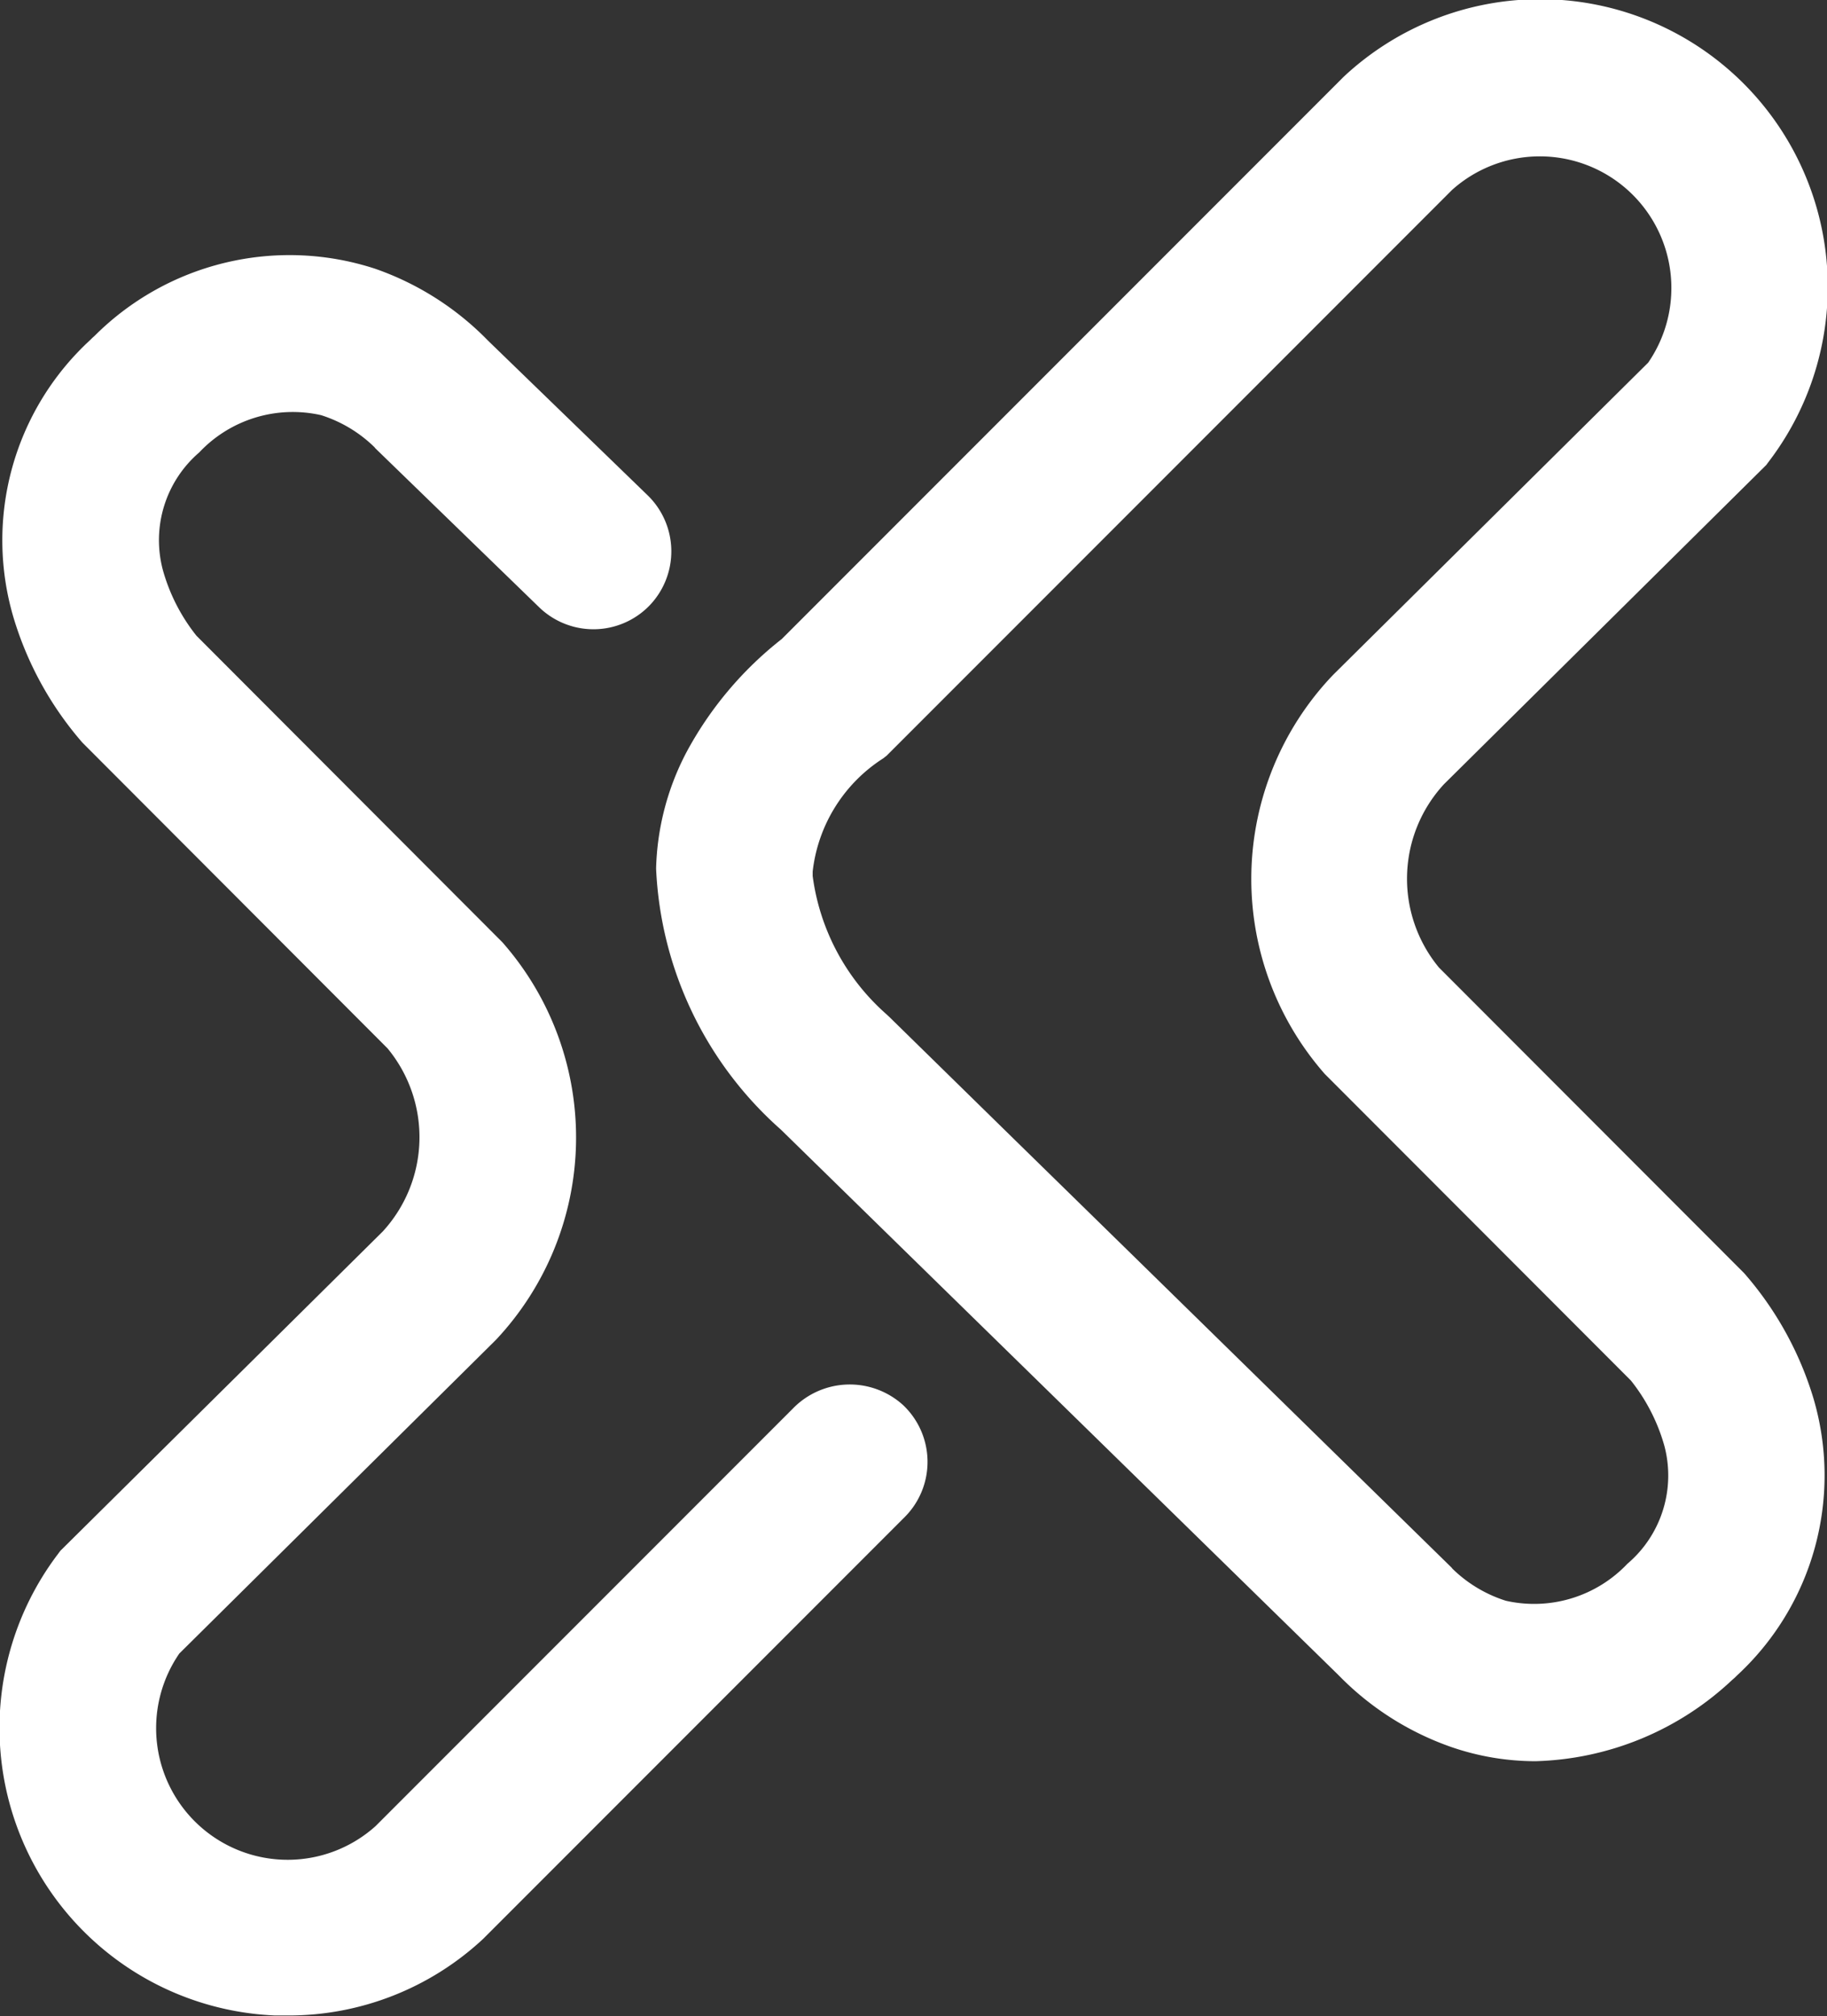
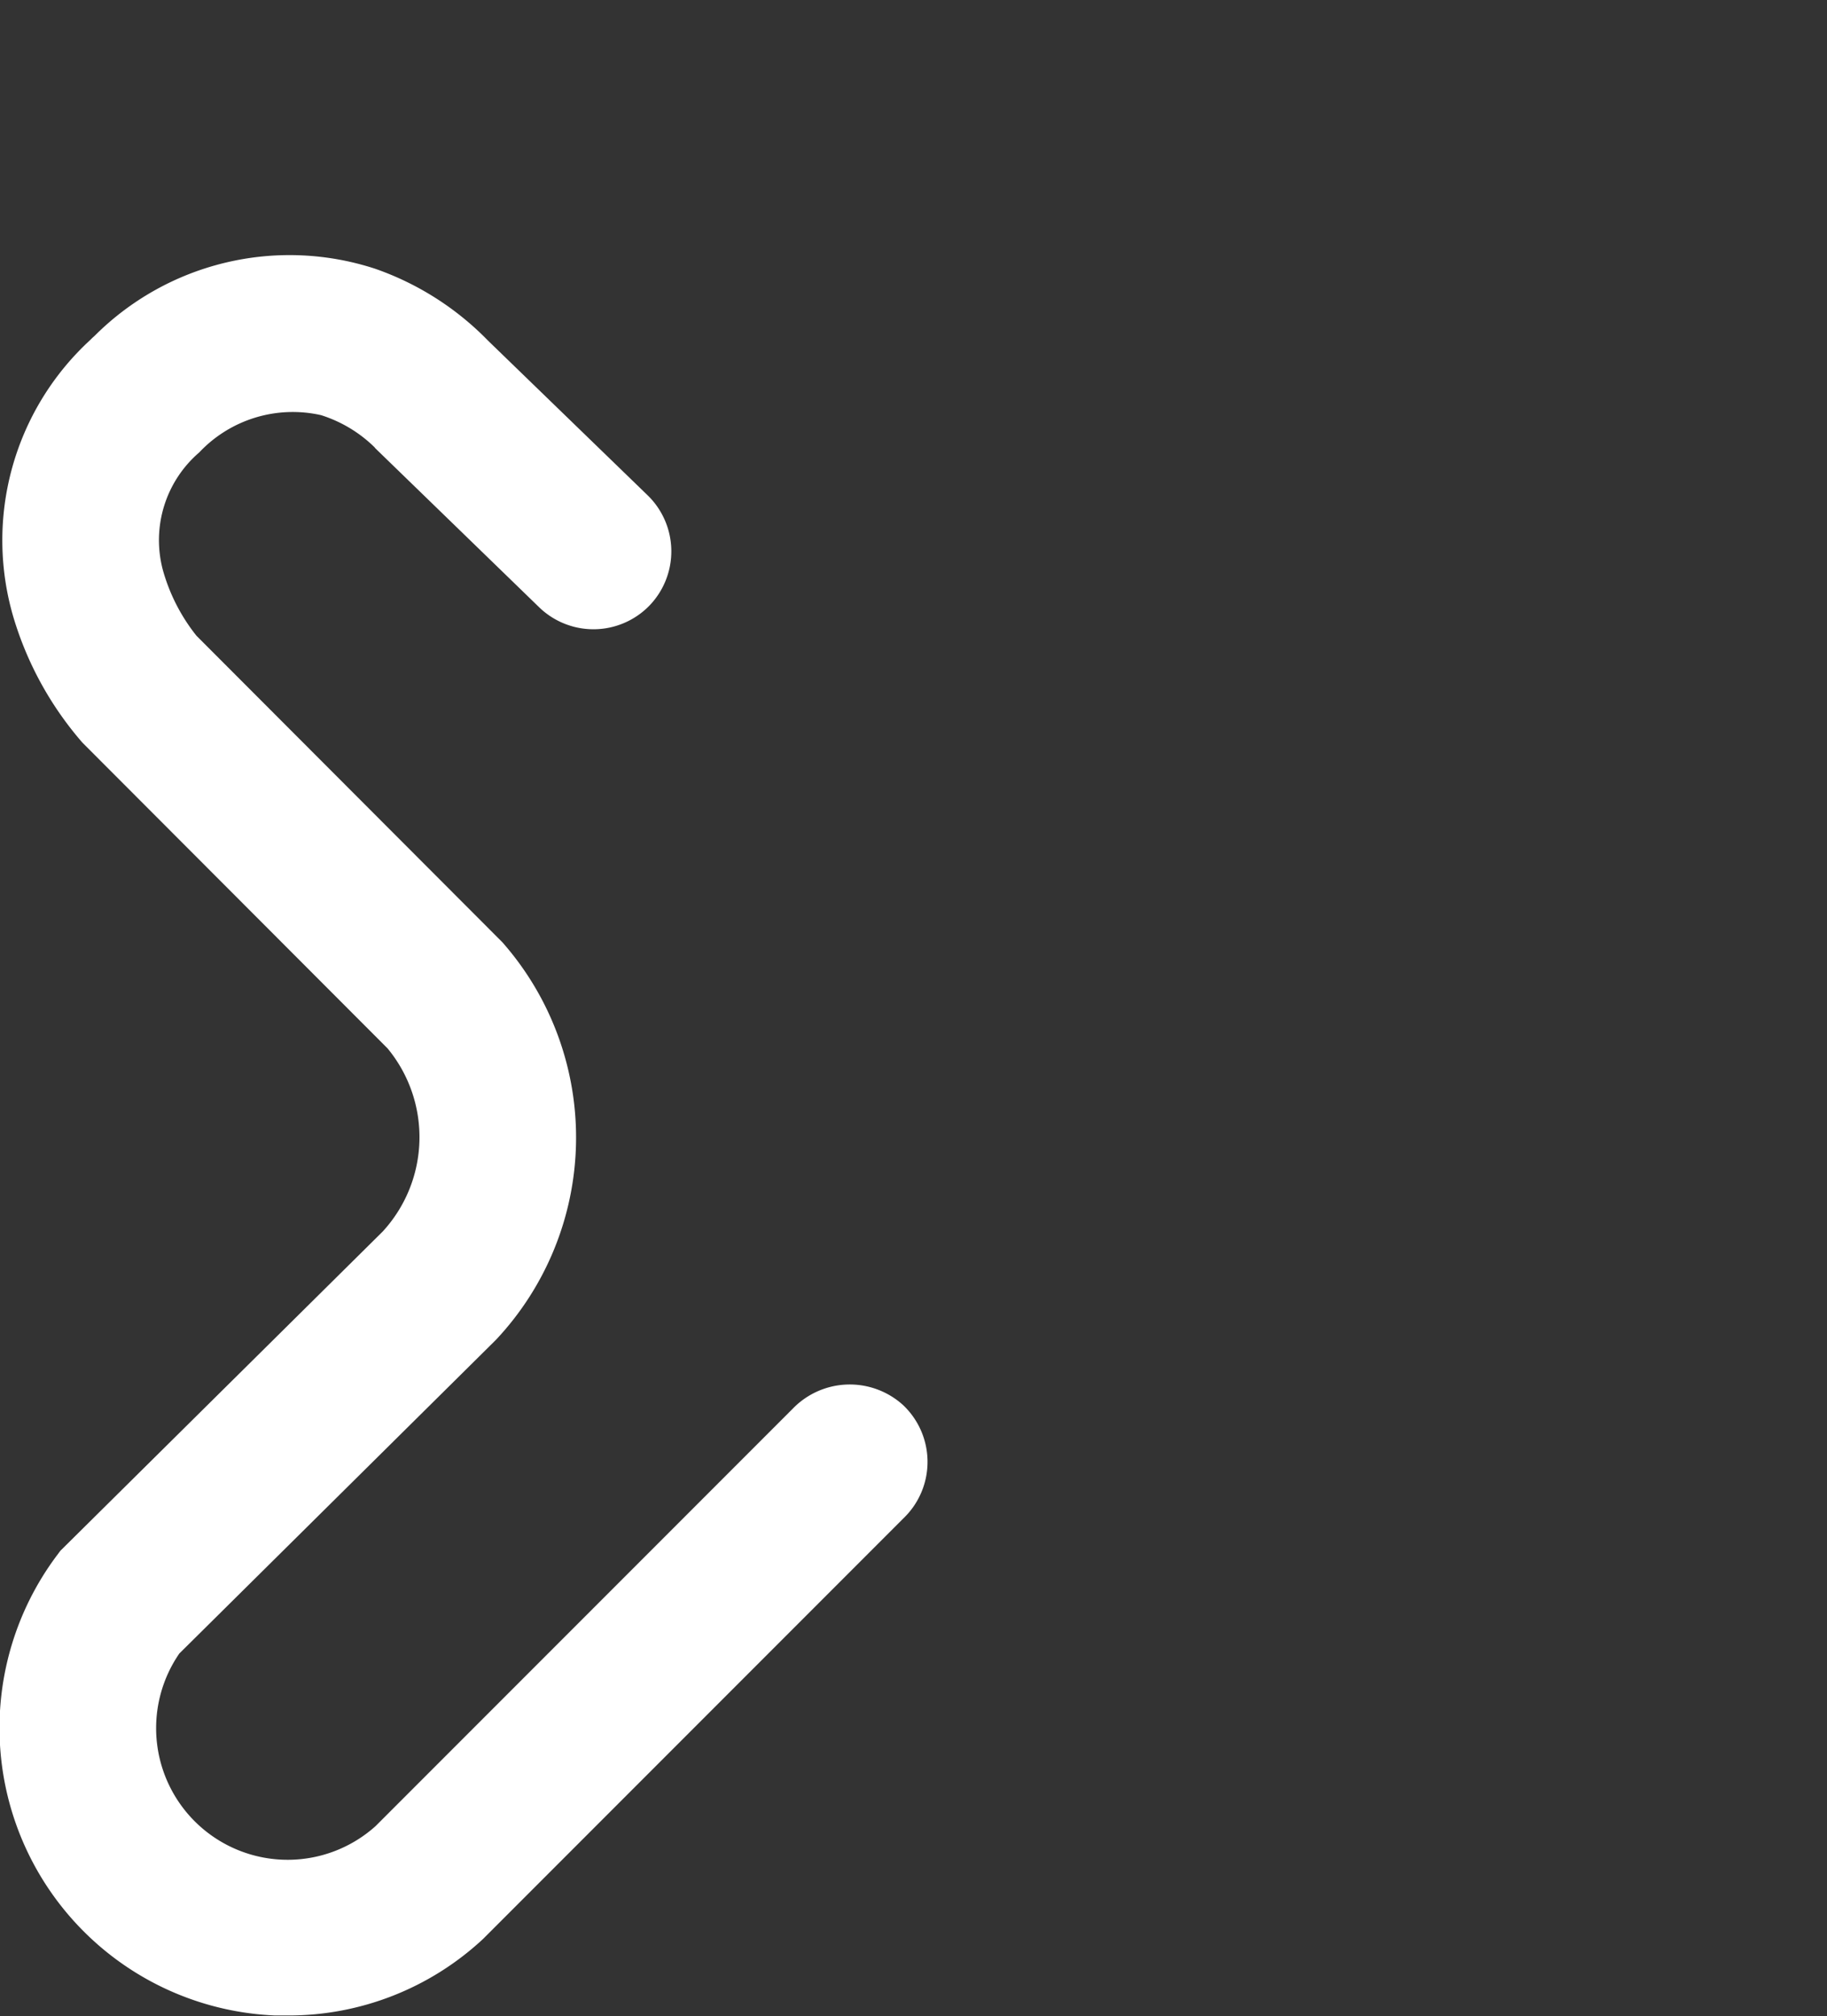
<svg xmlns="http://www.w3.org/2000/svg" width="21.762" height="24" viewBox="0 0 21.762 24">
  <rect x="0" y="0" width="21.762" height="24" fill="#333333" stroke="none" />
  <g transform="translate(-1515.552 0)">
-     <path d="M1695.242,15.171l-.014-.016-3.635-3.638a1.659,1.659,0,0,1,.06-2.181l3.839-3.8.041-.055A3.426,3.426,0,0,0,1690.474.9l-.015.014-6.625,6.625-.068.068a4.293,4.293,0,0,0-1.138,1.353,3.142,3.142,0,0,0-.359,1.38,4.407,4.407,0,0,0,1.486,3.107l1.751,1.712,1.33,1.3,3.561,3.482a3.471,3.471,0,0,0,1.346.857,3.082,3.082,0,0,0,1,.168,3.557,3.557,0,0,0,2.345-.969l.027-.023.025-.025a3.24,3.24,0,0,0,.913-3.308A4.026,4.026,0,0,0,1695.242,15.171Zm-1.4,3.441a1.531,1.531,0,0,1-1.451.444,1.6,1.6,0,0,1-.637-.382l-.01-.013-3.7-3.622-1.5-1.467-1.5-1.469-.038-.035a2.656,2.656,0,0,1-.872-1.639c0-.018,0-.036,0-.054a1.845,1.845,0,0,1,.84-1.347l.041-.032.155-.155,6.58-6.58a1.567,1.567,0,0,1,2.336,2.056l-3.749,3.713-.024.025a3.516,3.516,0,0,0-.105,4.7l.023.027,3.649,3.652a2.205,2.205,0,0,1,.4.782A1.378,1.378,0,0,1,1693.844,18.611Z" transform="translate(-158.902 0)" fill="#fff" />
    <path d="M1526.305,78.412a.945.945,0,0,0-1.305.041l-4.976,4.976a1.567,1.567,0,0,1-2.336-2.056l3.749-3.712.025-.025a3.516,3.516,0,0,0,.1-4.7l-.023-.027-3.647-3.652a2.2,2.2,0,0,1-.4-.782,1.377,1.377,0,0,1,.433-1.4,1.531,1.531,0,0,1,1.451-.444,1.6,1.6,0,0,1,.637.382l.01.013,1.953,1.894a.93.93,0,0,0,1.3-.01h0a.93.93,0,0,0-.01-1.325l-1.9-1.84a3.47,3.47,0,0,0-1.346-.857,3.285,3.285,0,0,0-3.342.8l-.026.023-.025.025a3.239,3.239,0,0,0-.913,3.308,4.027,4.027,0,0,0,.807,1.471l.014.016,3.633,3.638a1.659,1.659,0,0,1-.058,2.181l-3.839,3.8-.041.055a3.426,3.426,0,0,0,2.6,5.477q.076,0,.151,0a3.4,3.4,0,0,0,2.313-.9l.015-.014,5.022-5.022A.93.93,0,0,0,1526.305,78.412Z" transform="translate(0 -61.689)" fill="#fff" />
  </g>
</svg>